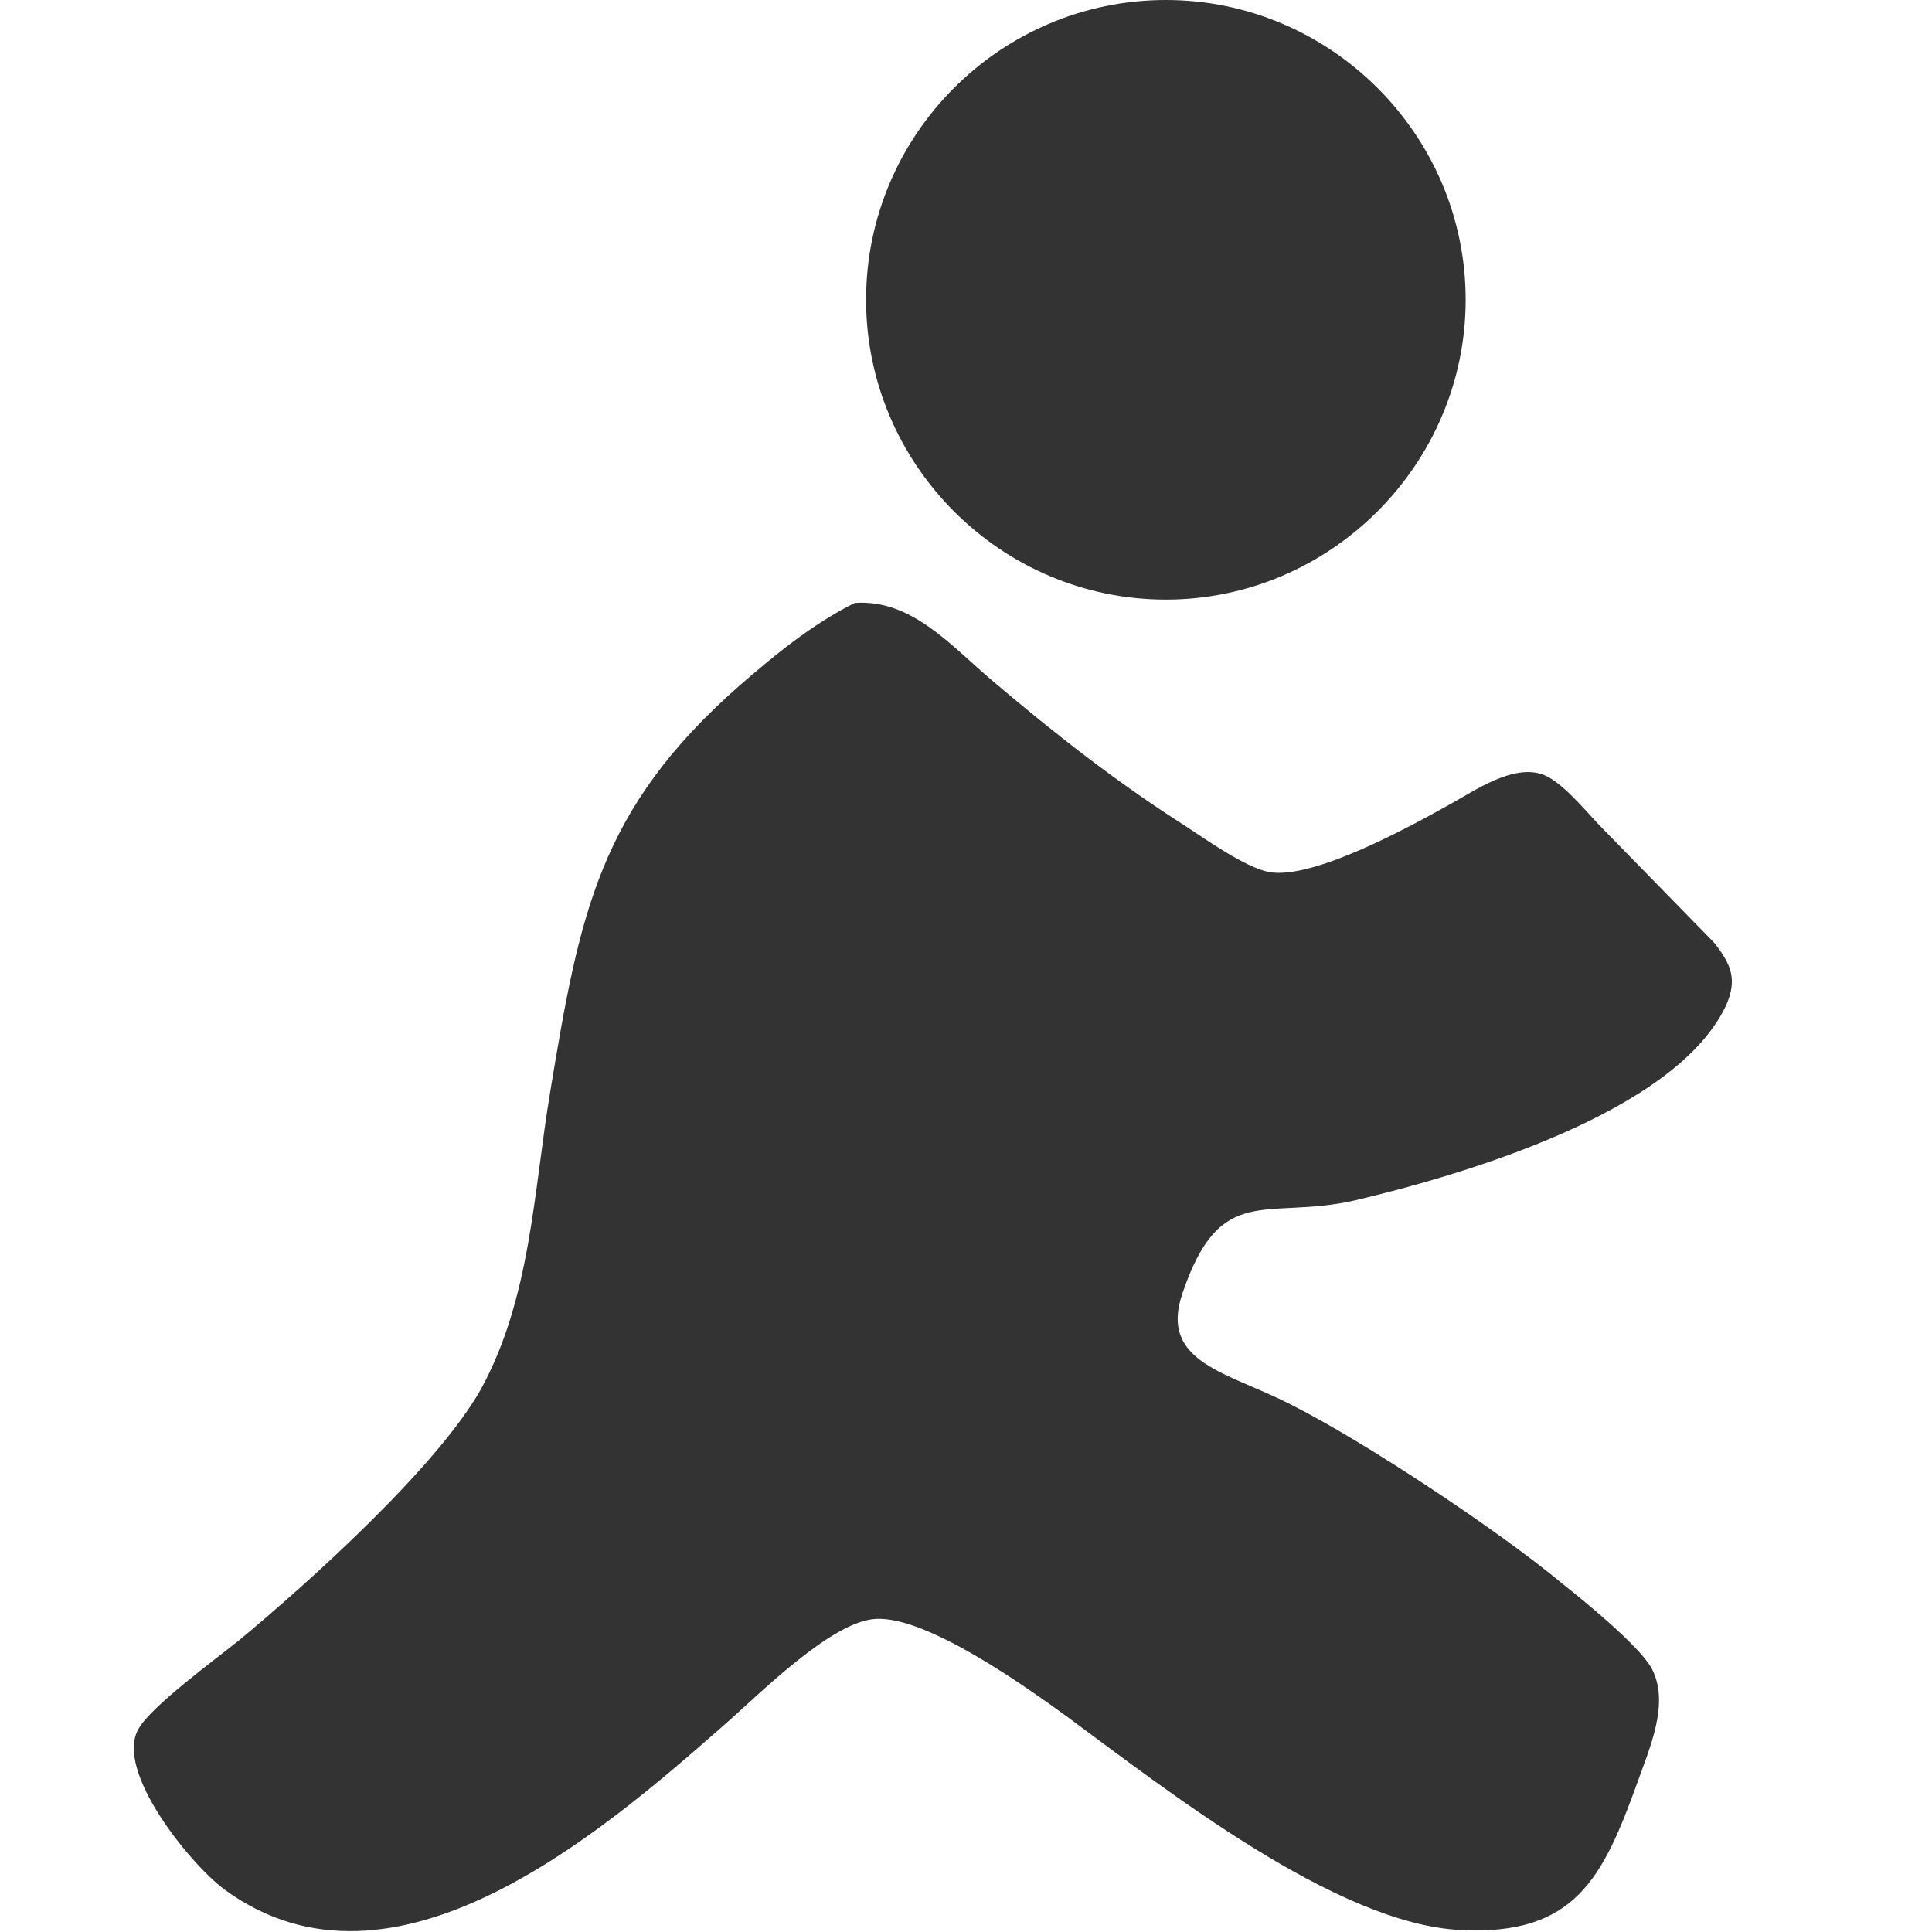
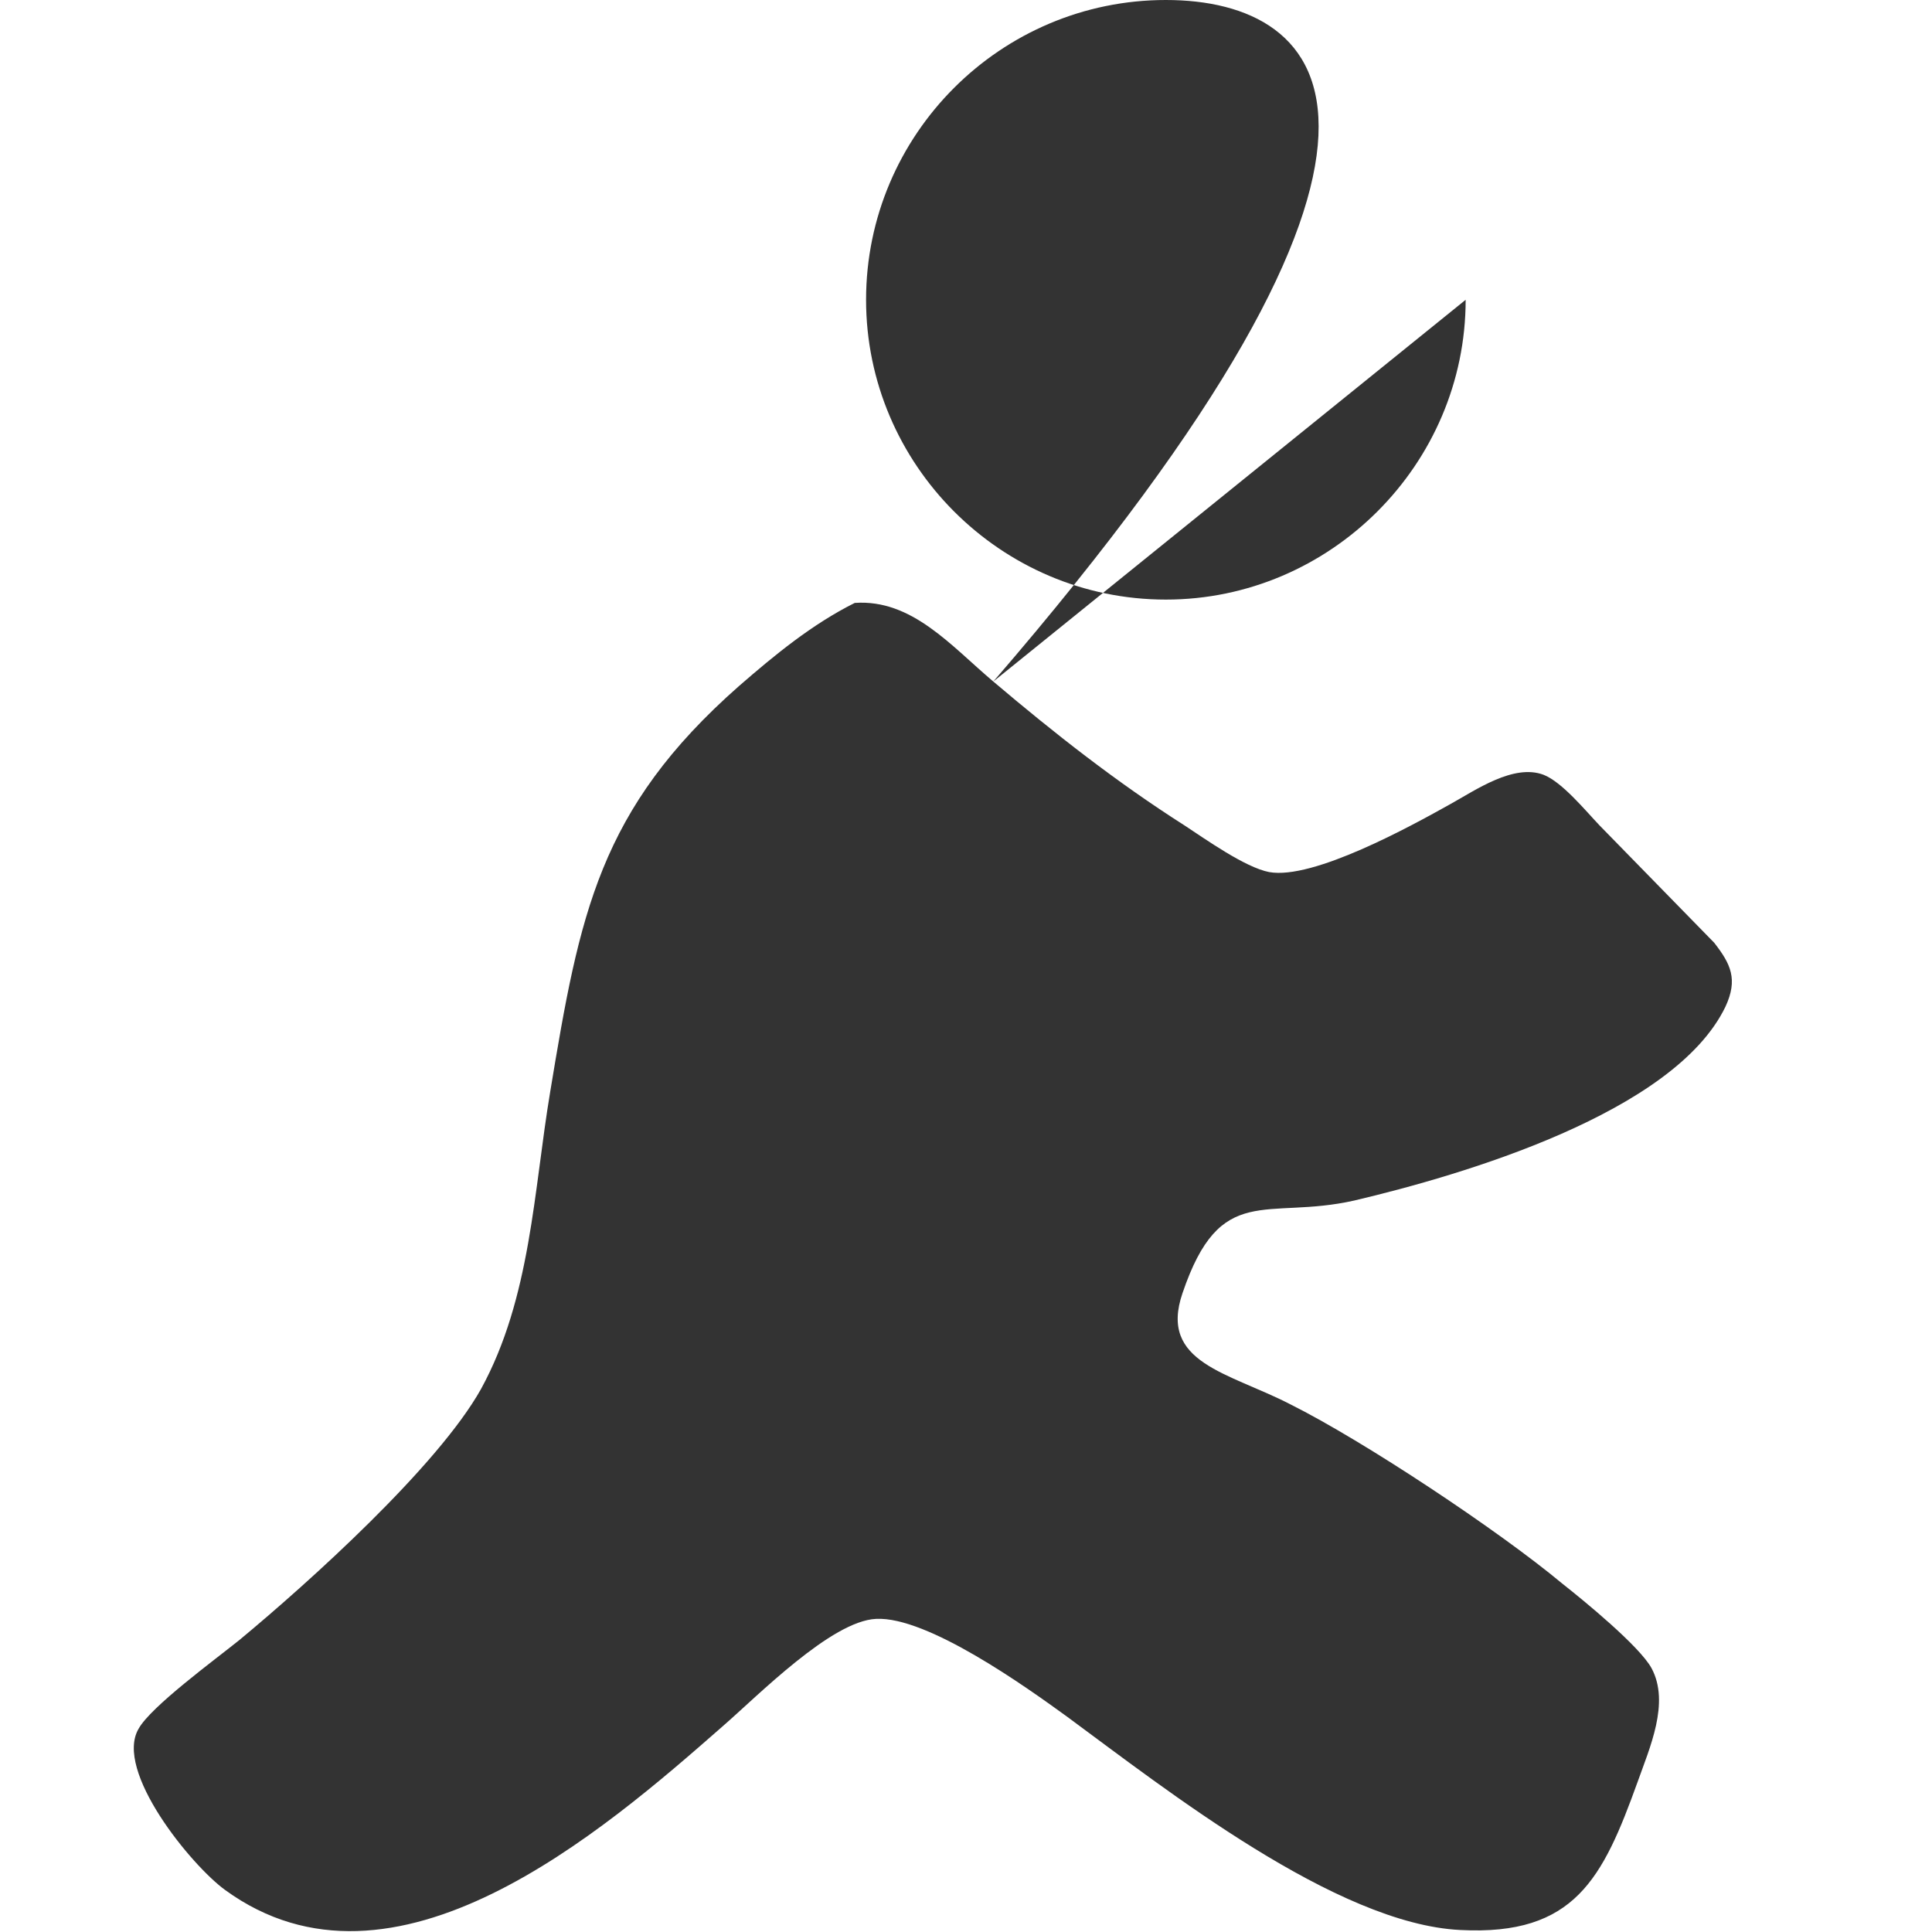
<svg xmlns="http://www.w3.org/2000/svg" width="0.322in" height="0.322in" viewBox="0 0 29 29">
-   <path fill="#333" fill-rule="evenodd" d="M 14.91,10.23            C 15.83,11.01 16.76,11.74 17.78,12.39              18.10,12.60 18.69,13.02 19.05,13.09              19.71,13.21 21.18,12.40 21.77,12.07              22.15,11.86 22.72,11.46 23.17,11.63              23.45,11.74 23.80,12.17 24.01,12.39              24.01,12.39 25.73,14.15 25.73,14.15              25.98,14.47 26.09,14.70 25.90,15.11              25.13,16.71 21.94,17.64 20.33,18.02              19.00,18.32 18.32,17.73 17.75,19.41              17.39,20.46 18.44,20.60 19.37,21.08              20.47,21.63 22.49,22.97 23.45,23.77              23.78,24.03 24.61,24.71 24.79,25.04              25.07,25.56 24.76,26.24 24.58,26.75              24.06,28.19 23.64,29.06 21.92,28.97              20.06,28.88 17.50,26.86 16.02,25.77              15.40,25.32 13.92,24.26 13.15,24.30              12.48,24.33 11.38,25.45 10.85,25.91              9.04,27.50 5.91,30.21 3.38,28.37              2.87,28.00 1.71,26.58 2.08,25.95              2.26,25.62 3.23,24.91 3.59,24.62              4.64,23.75 6.57,22.01 7.22,20.85              7.97,19.48 8.01,17.87 8.26,16.38              8.70,13.72 8.99,12.15 11.09,10.30              11.63,9.83 12.19,9.37 12.83,9.05              13.69,8.99 14.28,9.70 14.91,10.23 Z            M 22.00,4.50            C 22.00,2.02 19.97,0.00 17.50,0.00              15.02,0.00 13.00,2.02 13.00,4.50              13.00,6.97 15.02,9.00 17.50,9.00              19.97,9.00 22.00,6.97 22.00,4.50              22.00,4.50 22.00,4.50 22.00,4.50 Z" />
+   <path fill="#333" fill-rule="evenodd" d="M 14.91,10.23            C 15.83,11.01 16.76,11.74 17.78,12.39              18.10,12.60 18.69,13.02 19.05,13.09              19.71,13.21 21.18,12.40 21.77,12.07              22.15,11.86 22.72,11.46 23.17,11.63              23.45,11.74 23.80,12.17 24.01,12.39              24.01,12.39 25.73,14.15 25.73,14.15              25.98,14.47 26.09,14.70 25.90,15.11              25.13,16.71 21.94,17.64 20.33,18.02              19.00,18.32 18.32,17.73 17.75,19.41              17.39,20.46 18.44,20.60 19.37,21.08              20.47,21.63 22.49,22.97 23.45,23.77              23.78,24.03 24.61,24.71 24.79,25.04              25.07,25.56 24.76,26.24 24.58,26.75              24.06,28.19 23.64,29.06 21.92,28.97              20.06,28.88 17.50,26.86 16.02,25.77              15.40,25.32 13.92,24.26 13.15,24.30              12.48,24.33 11.38,25.45 10.85,25.91              9.04,27.50 5.91,30.21 3.38,28.37              2.87,28.00 1.71,26.58 2.08,25.95              2.26,25.62 3.23,24.91 3.59,24.62              4.64,23.75 6.57,22.01 7.22,20.85              7.97,19.48 8.01,17.87 8.26,16.38              8.70,13.72 8.99,12.15 11.09,10.30              11.63,9.83 12.19,9.37 12.83,9.05              13.69,8.99 14.28,9.70 14.91,10.23 Z            C 22.00,2.02 19.97,0.00 17.50,0.00              15.02,0.00 13.00,2.02 13.00,4.50              13.00,6.97 15.02,9.00 17.50,9.00              19.97,9.00 22.00,6.97 22.00,4.50              22.00,4.50 22.00,4.50 22.00,4.50 Z" />
</svg>